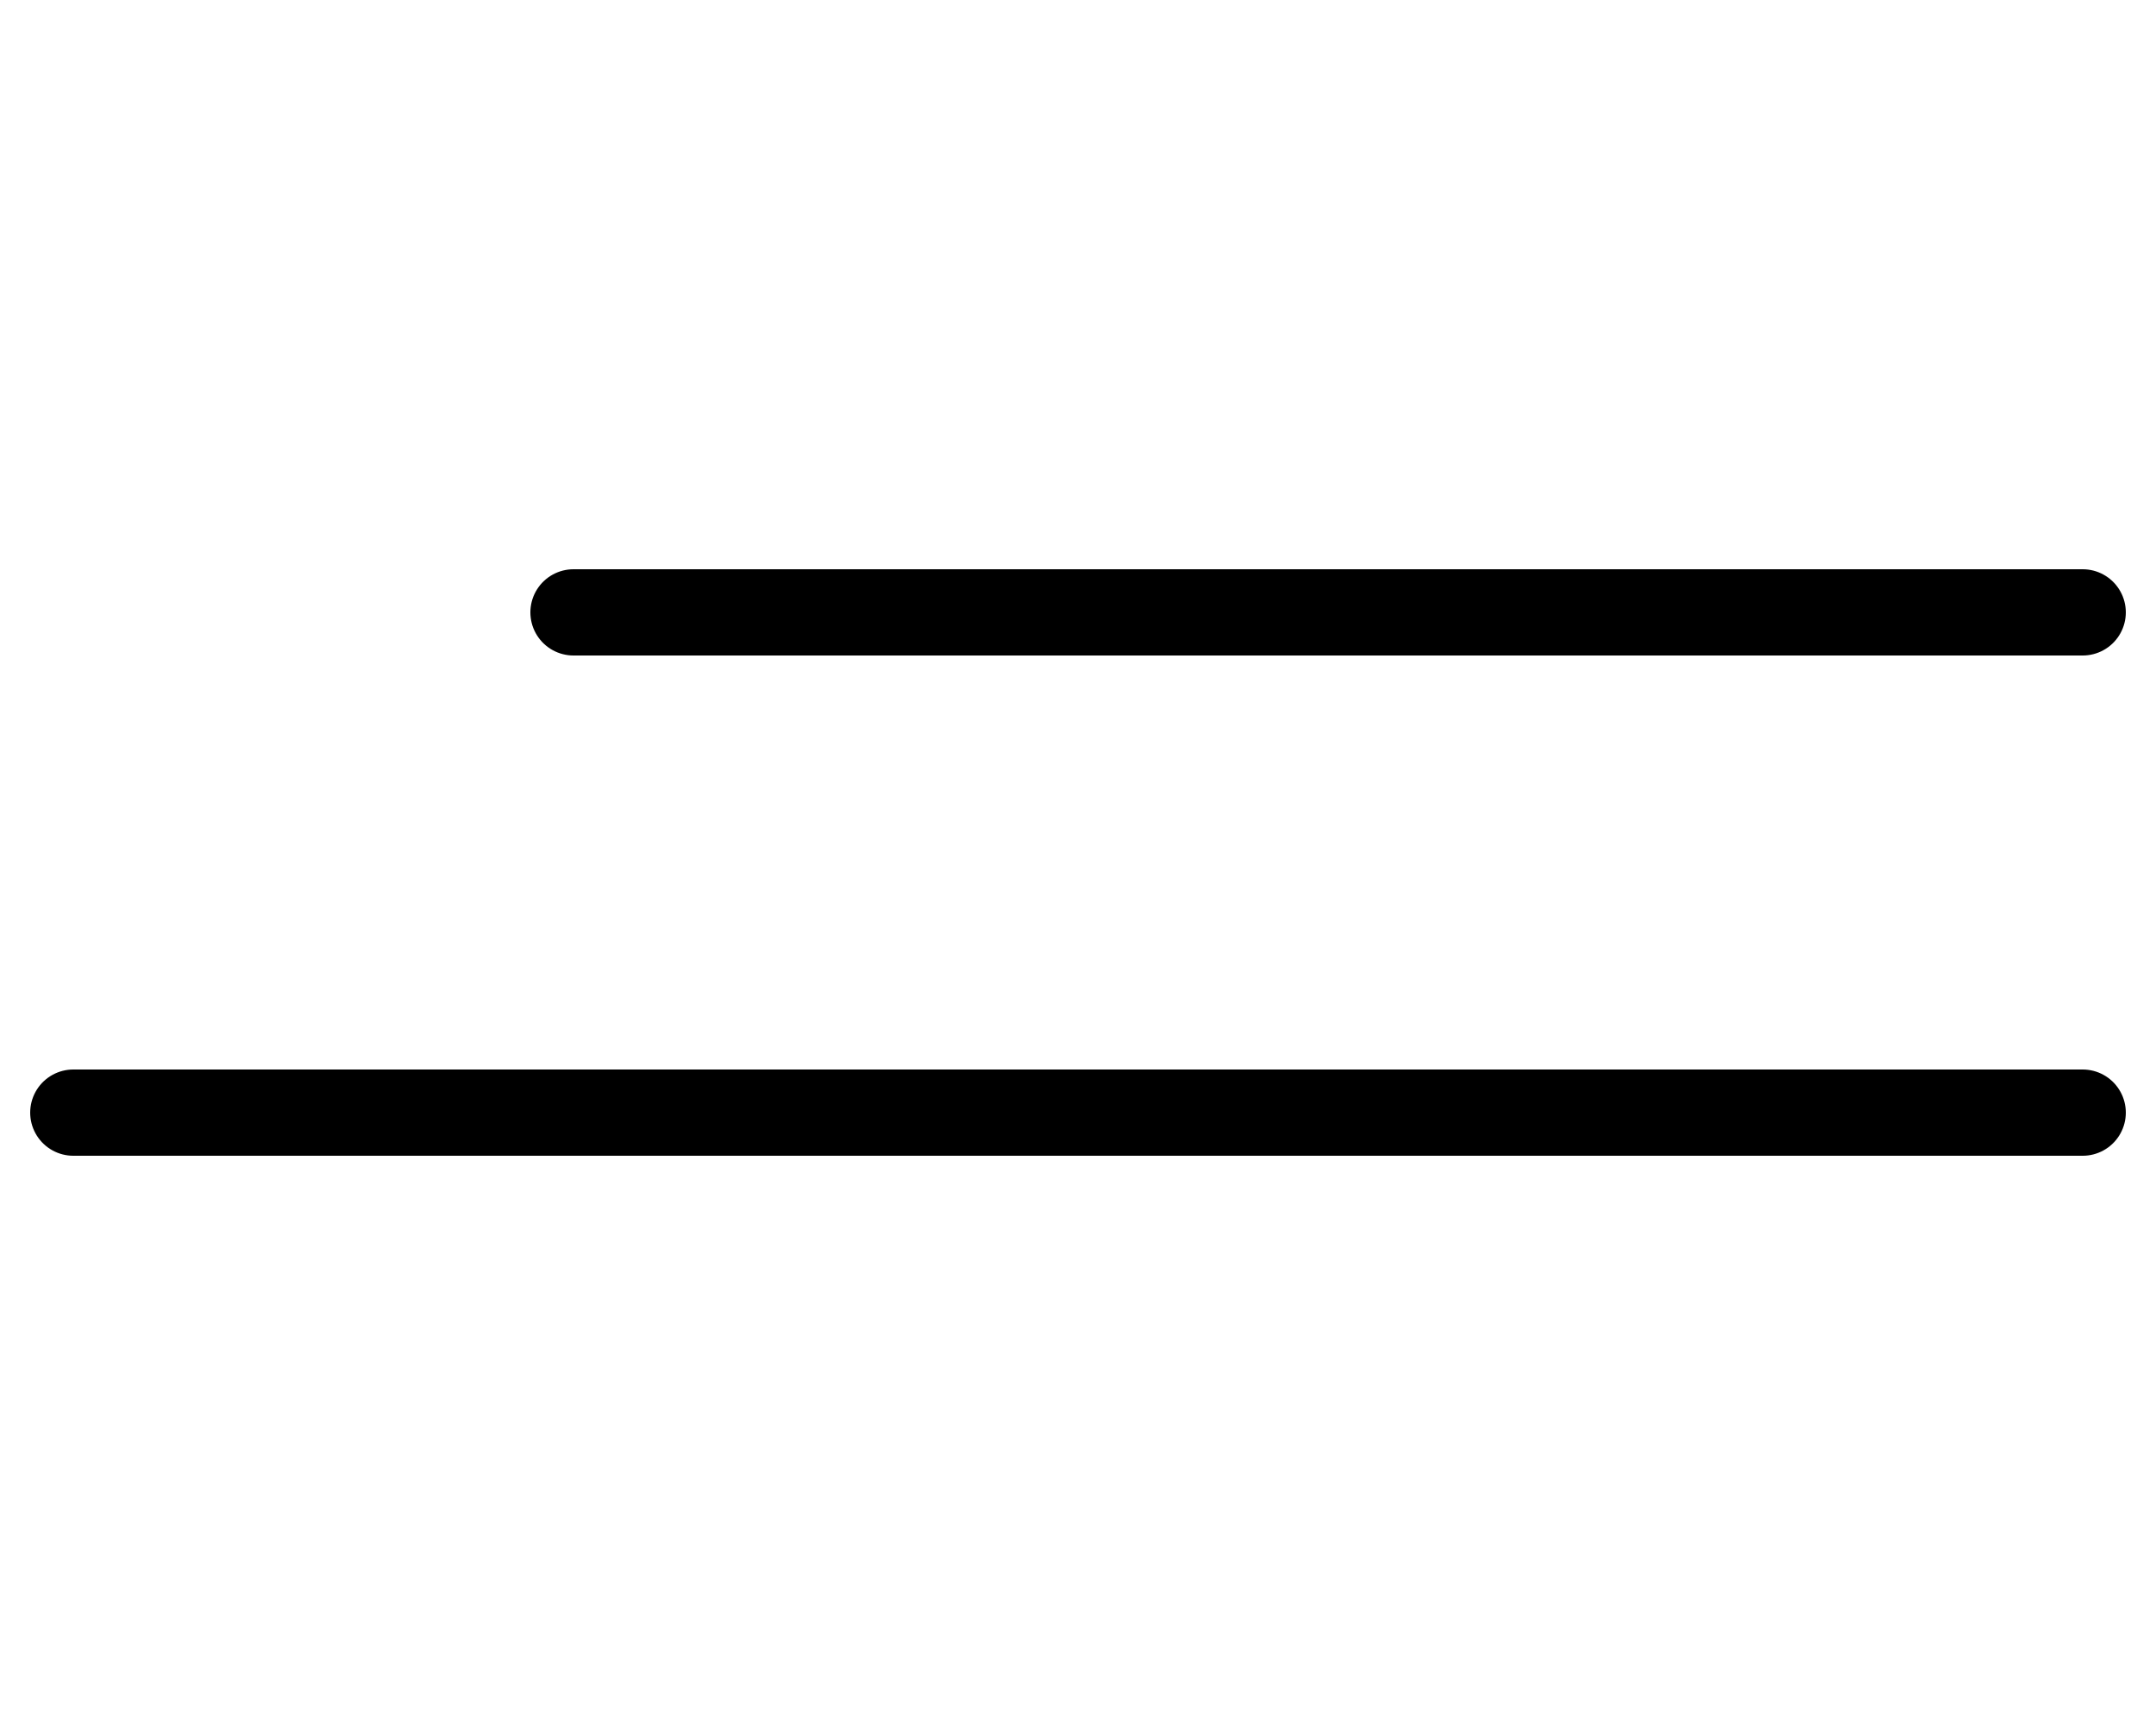
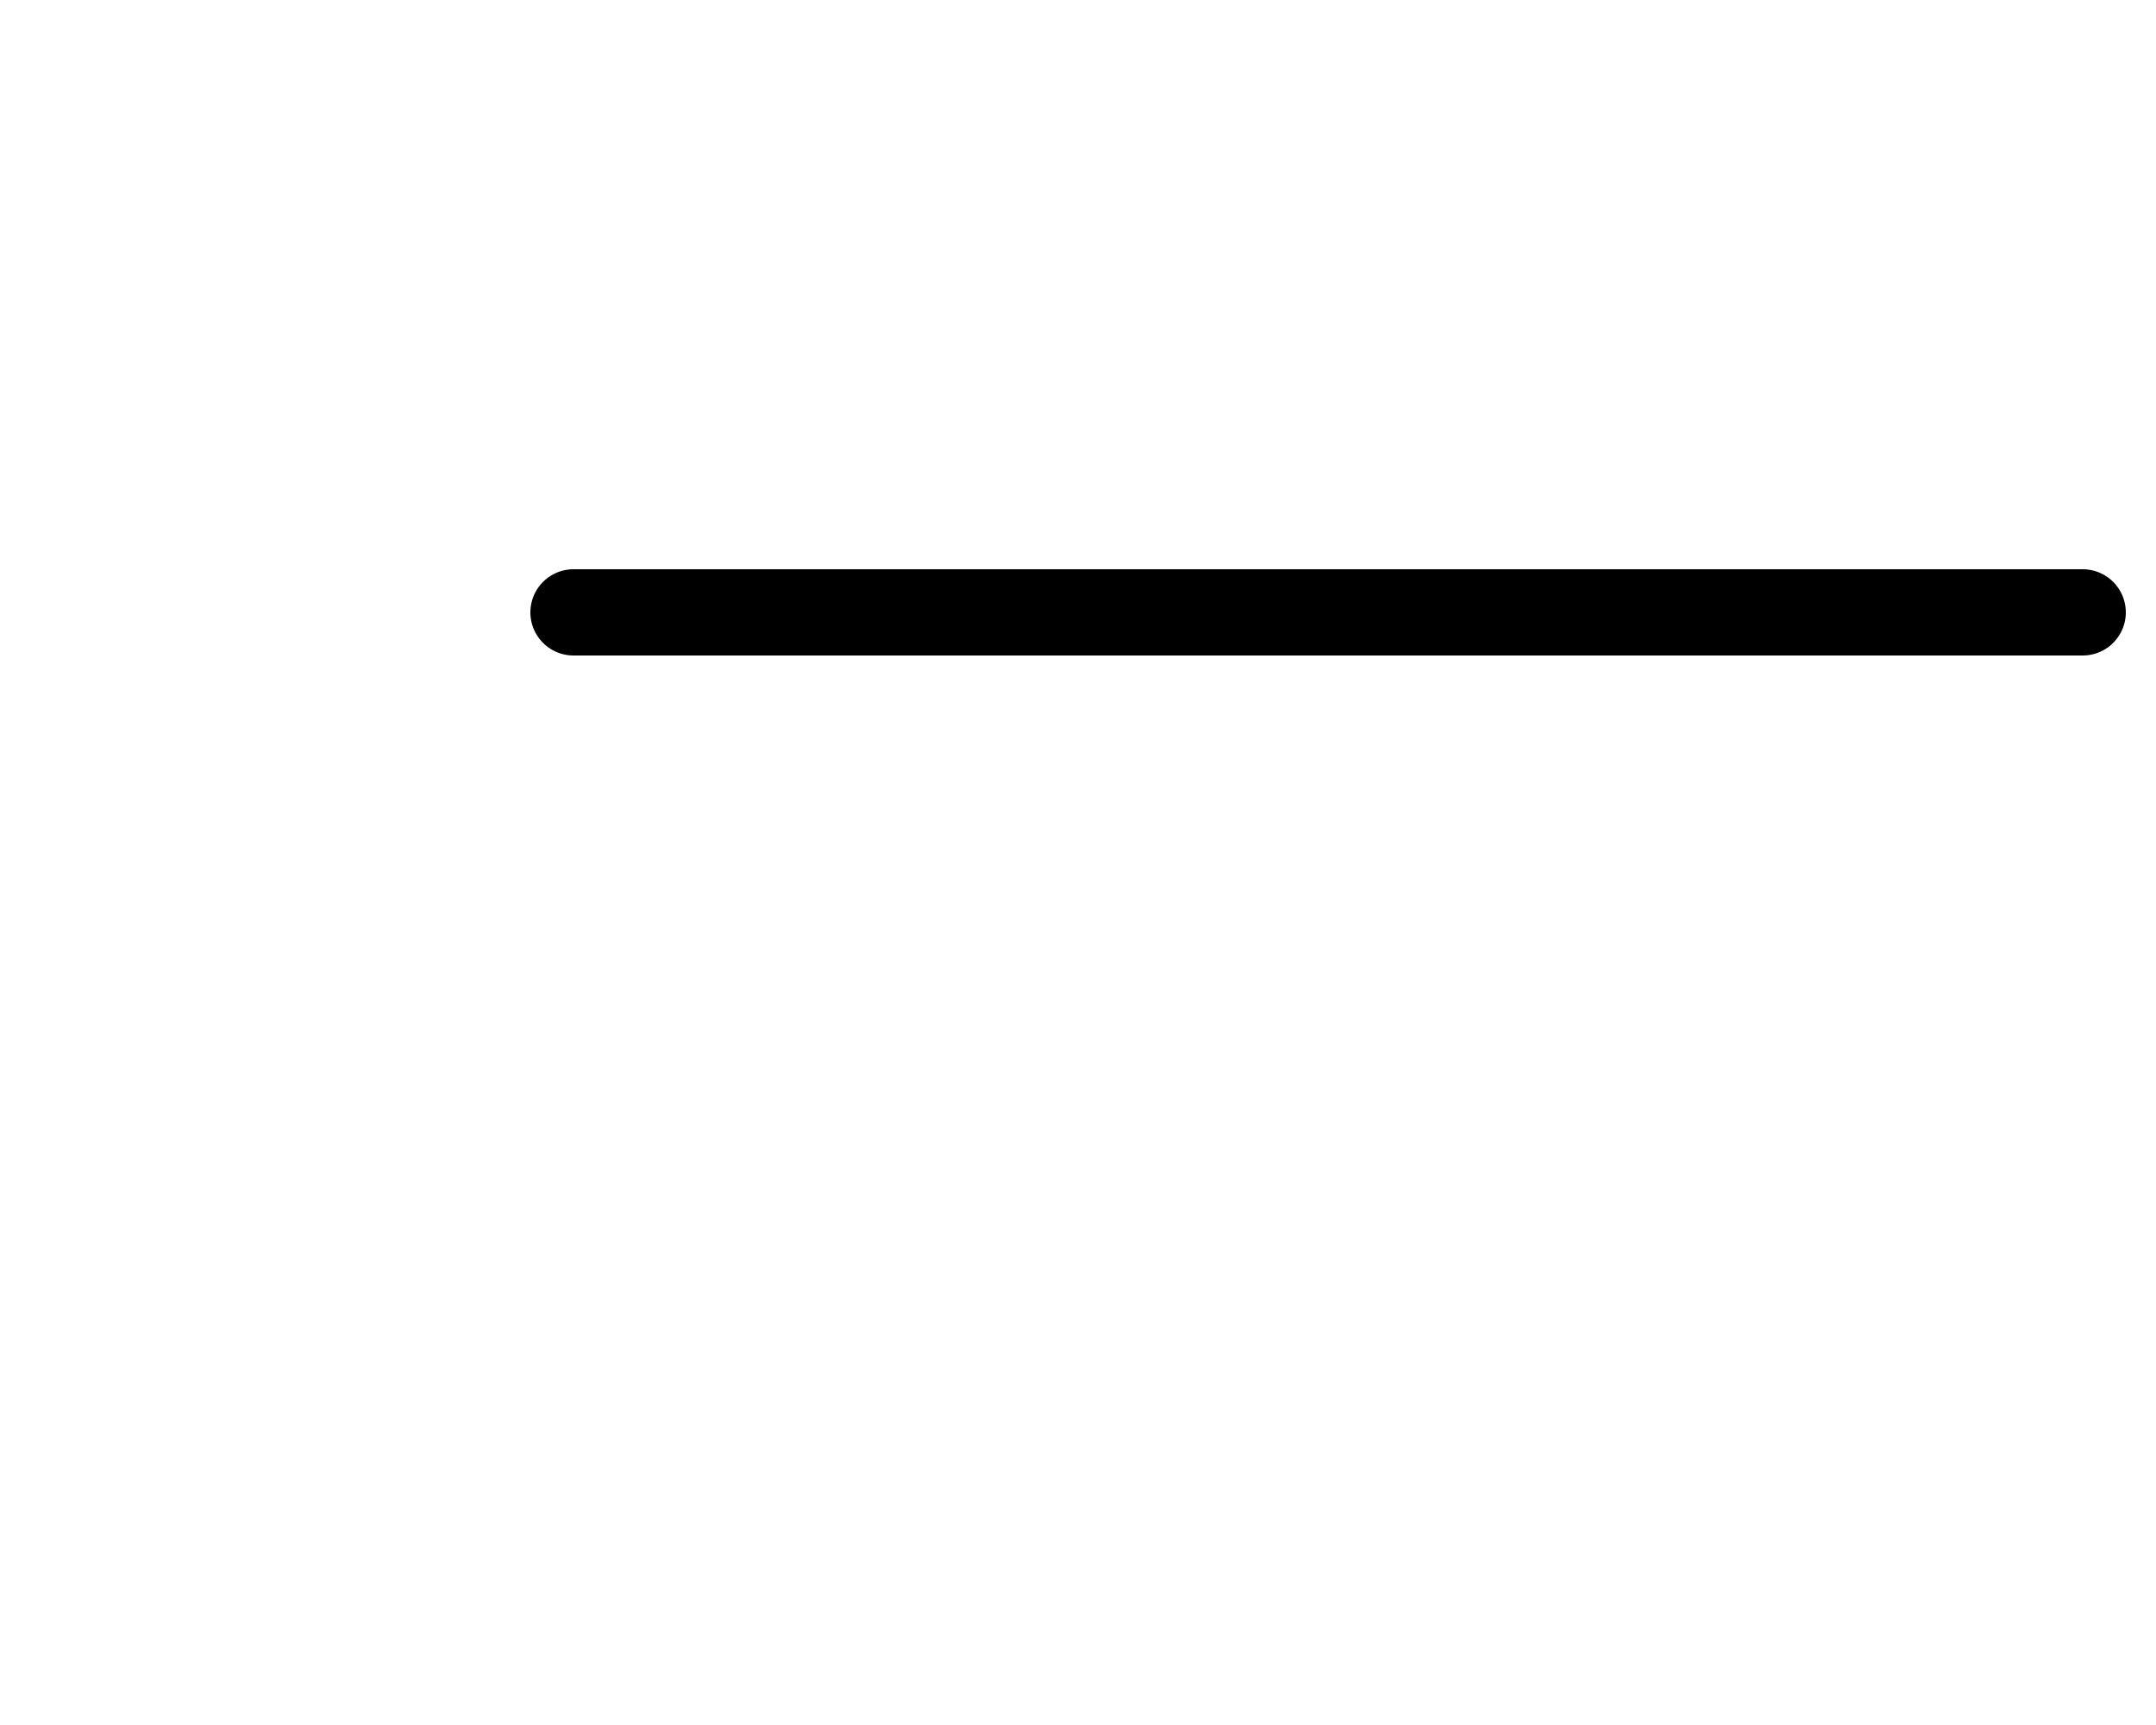
<svg xmlns="http://www.w3.org/2000/svg" version="1.1" x="0px" y="0px" viewBox="0 0 50 40" style="enable-background:new 0 0 50 40;" xml:space="preserve">
  <style type="text/css">
	.st0{fill:none;stroke:#000000;stroke-width:2;stroke-linecap:round;stroke-linejoin:round;stroke-miterlimit:10;}
</style>
  <g id="ICON">
</g>
  <g id="TEXT">
    <g>
      <line class="st0" x1="13.3" y1="14.2" x2="48.3" y2="14.2" />
-       <line class="st0" x1="1.7" y1="25.8" x2="48.3" y2="25.8" />
    </g>
  </g>
</svg>